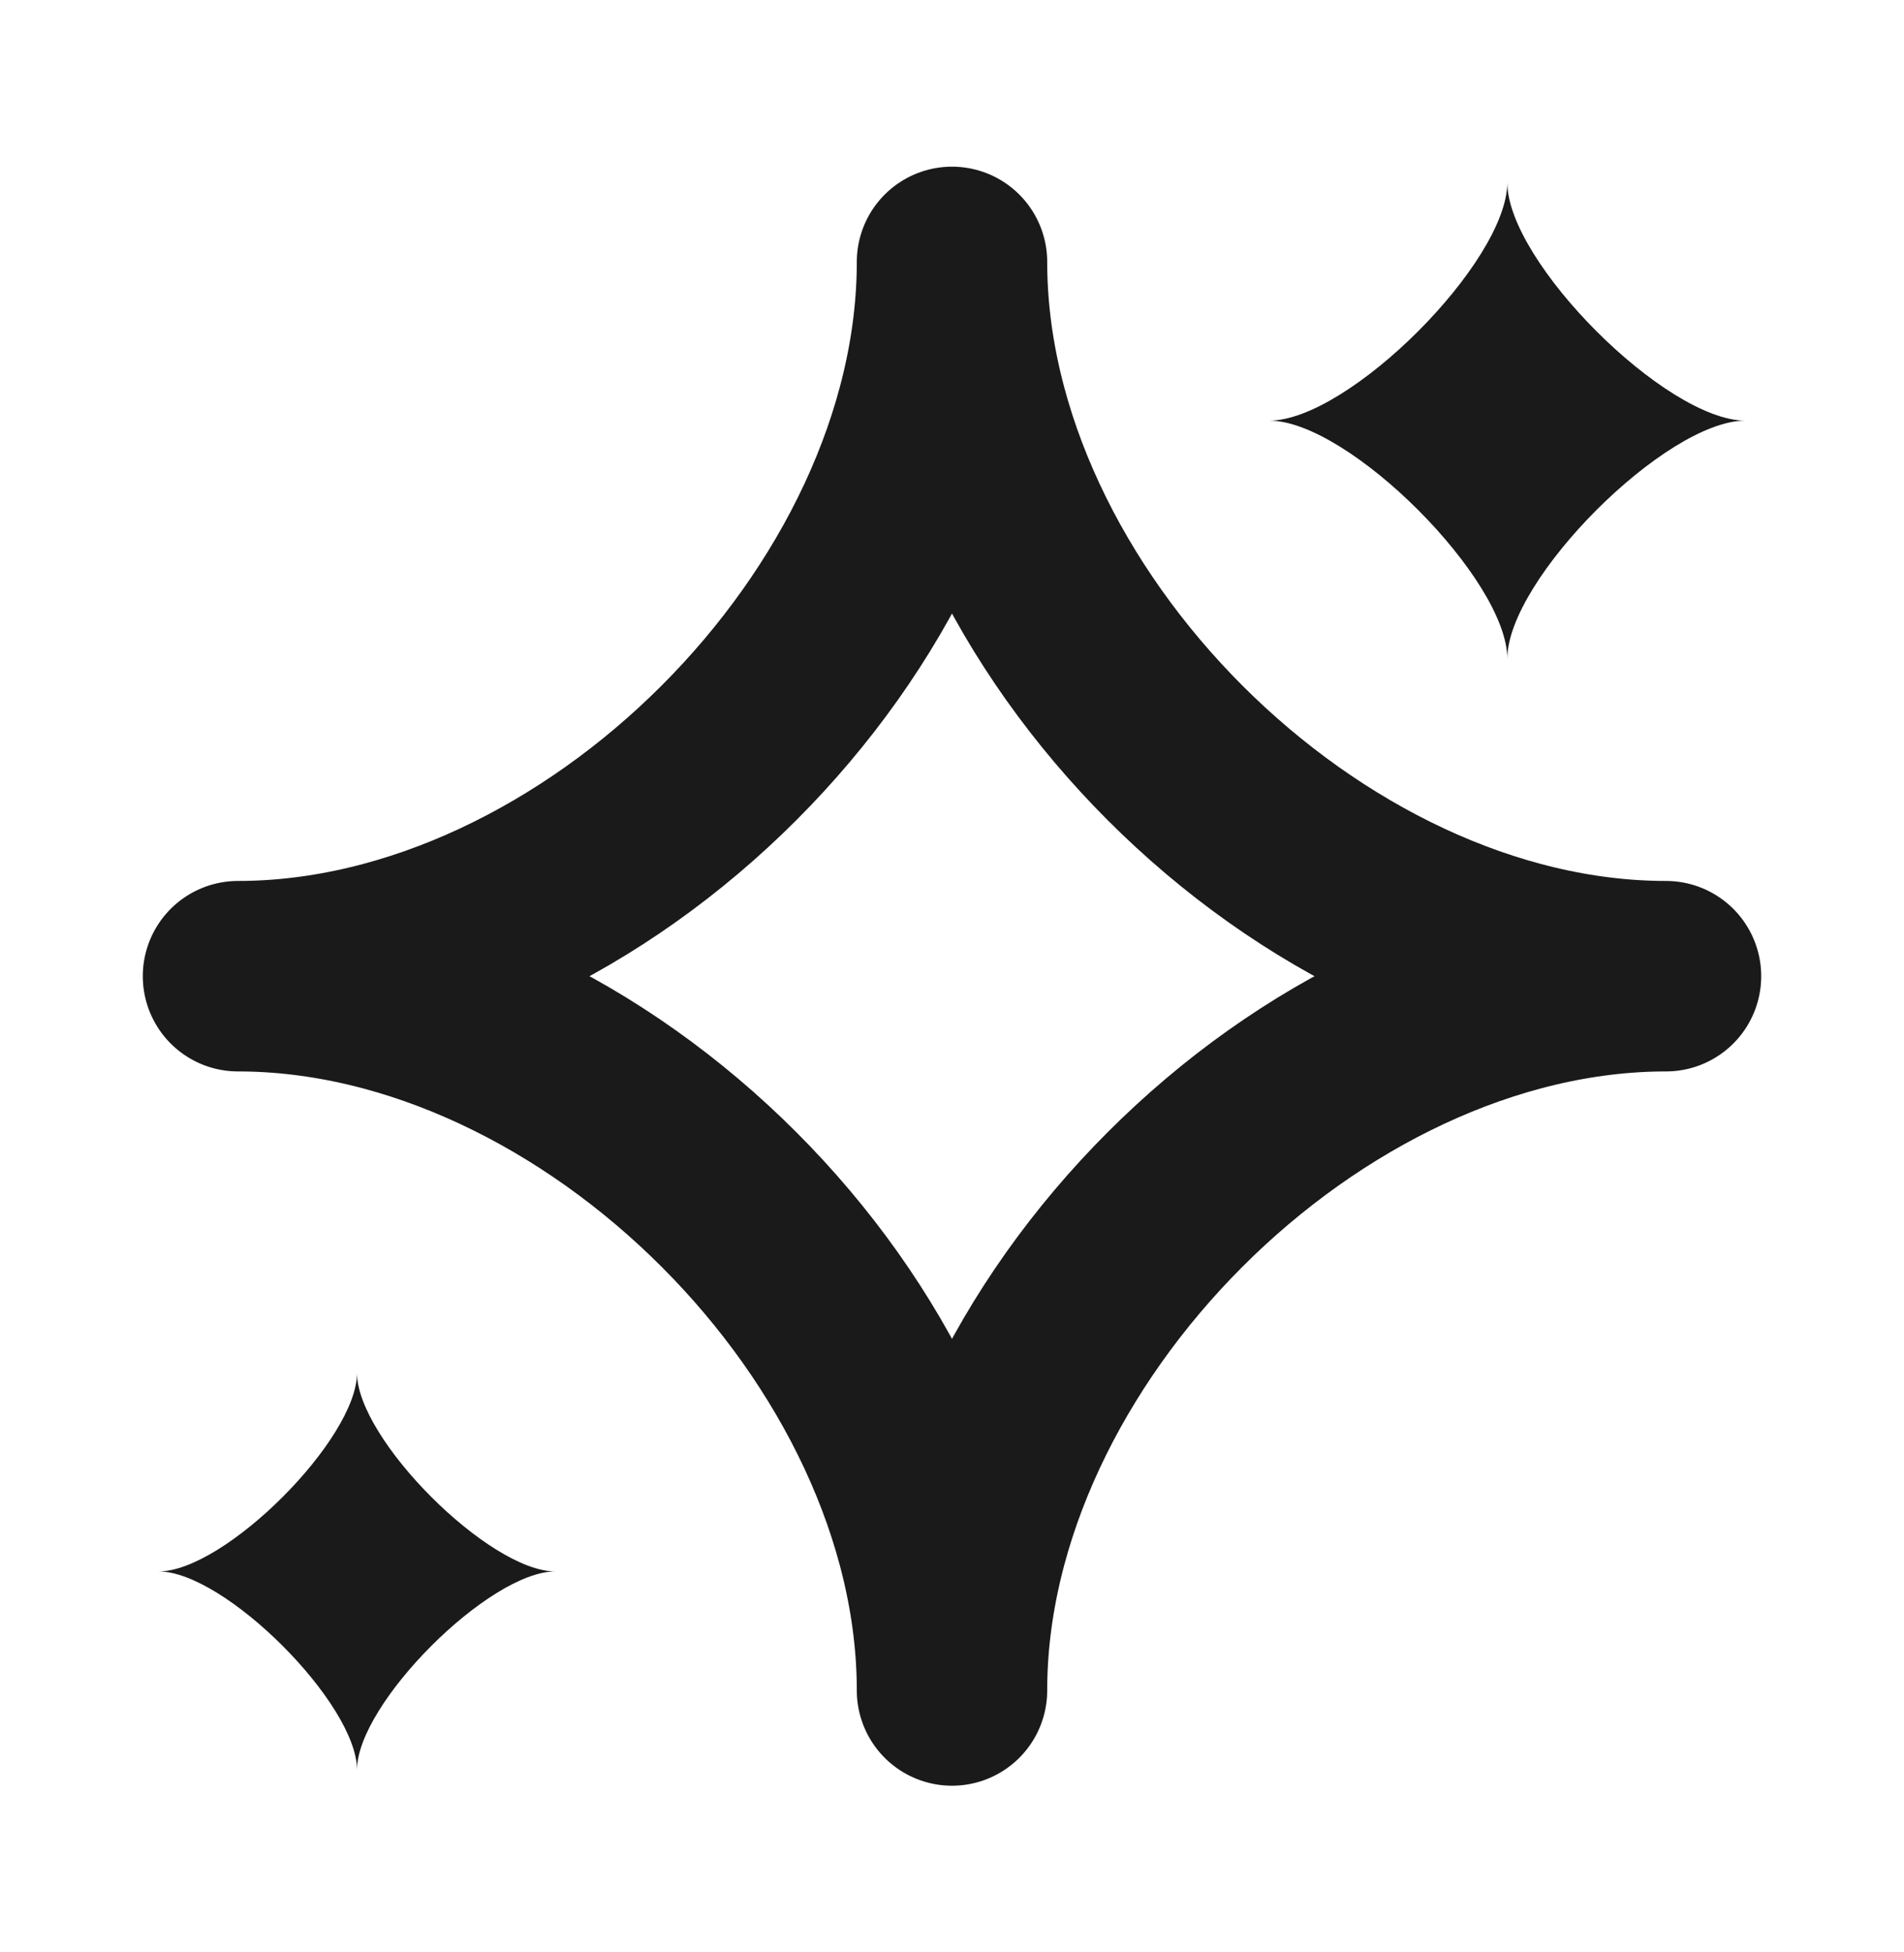
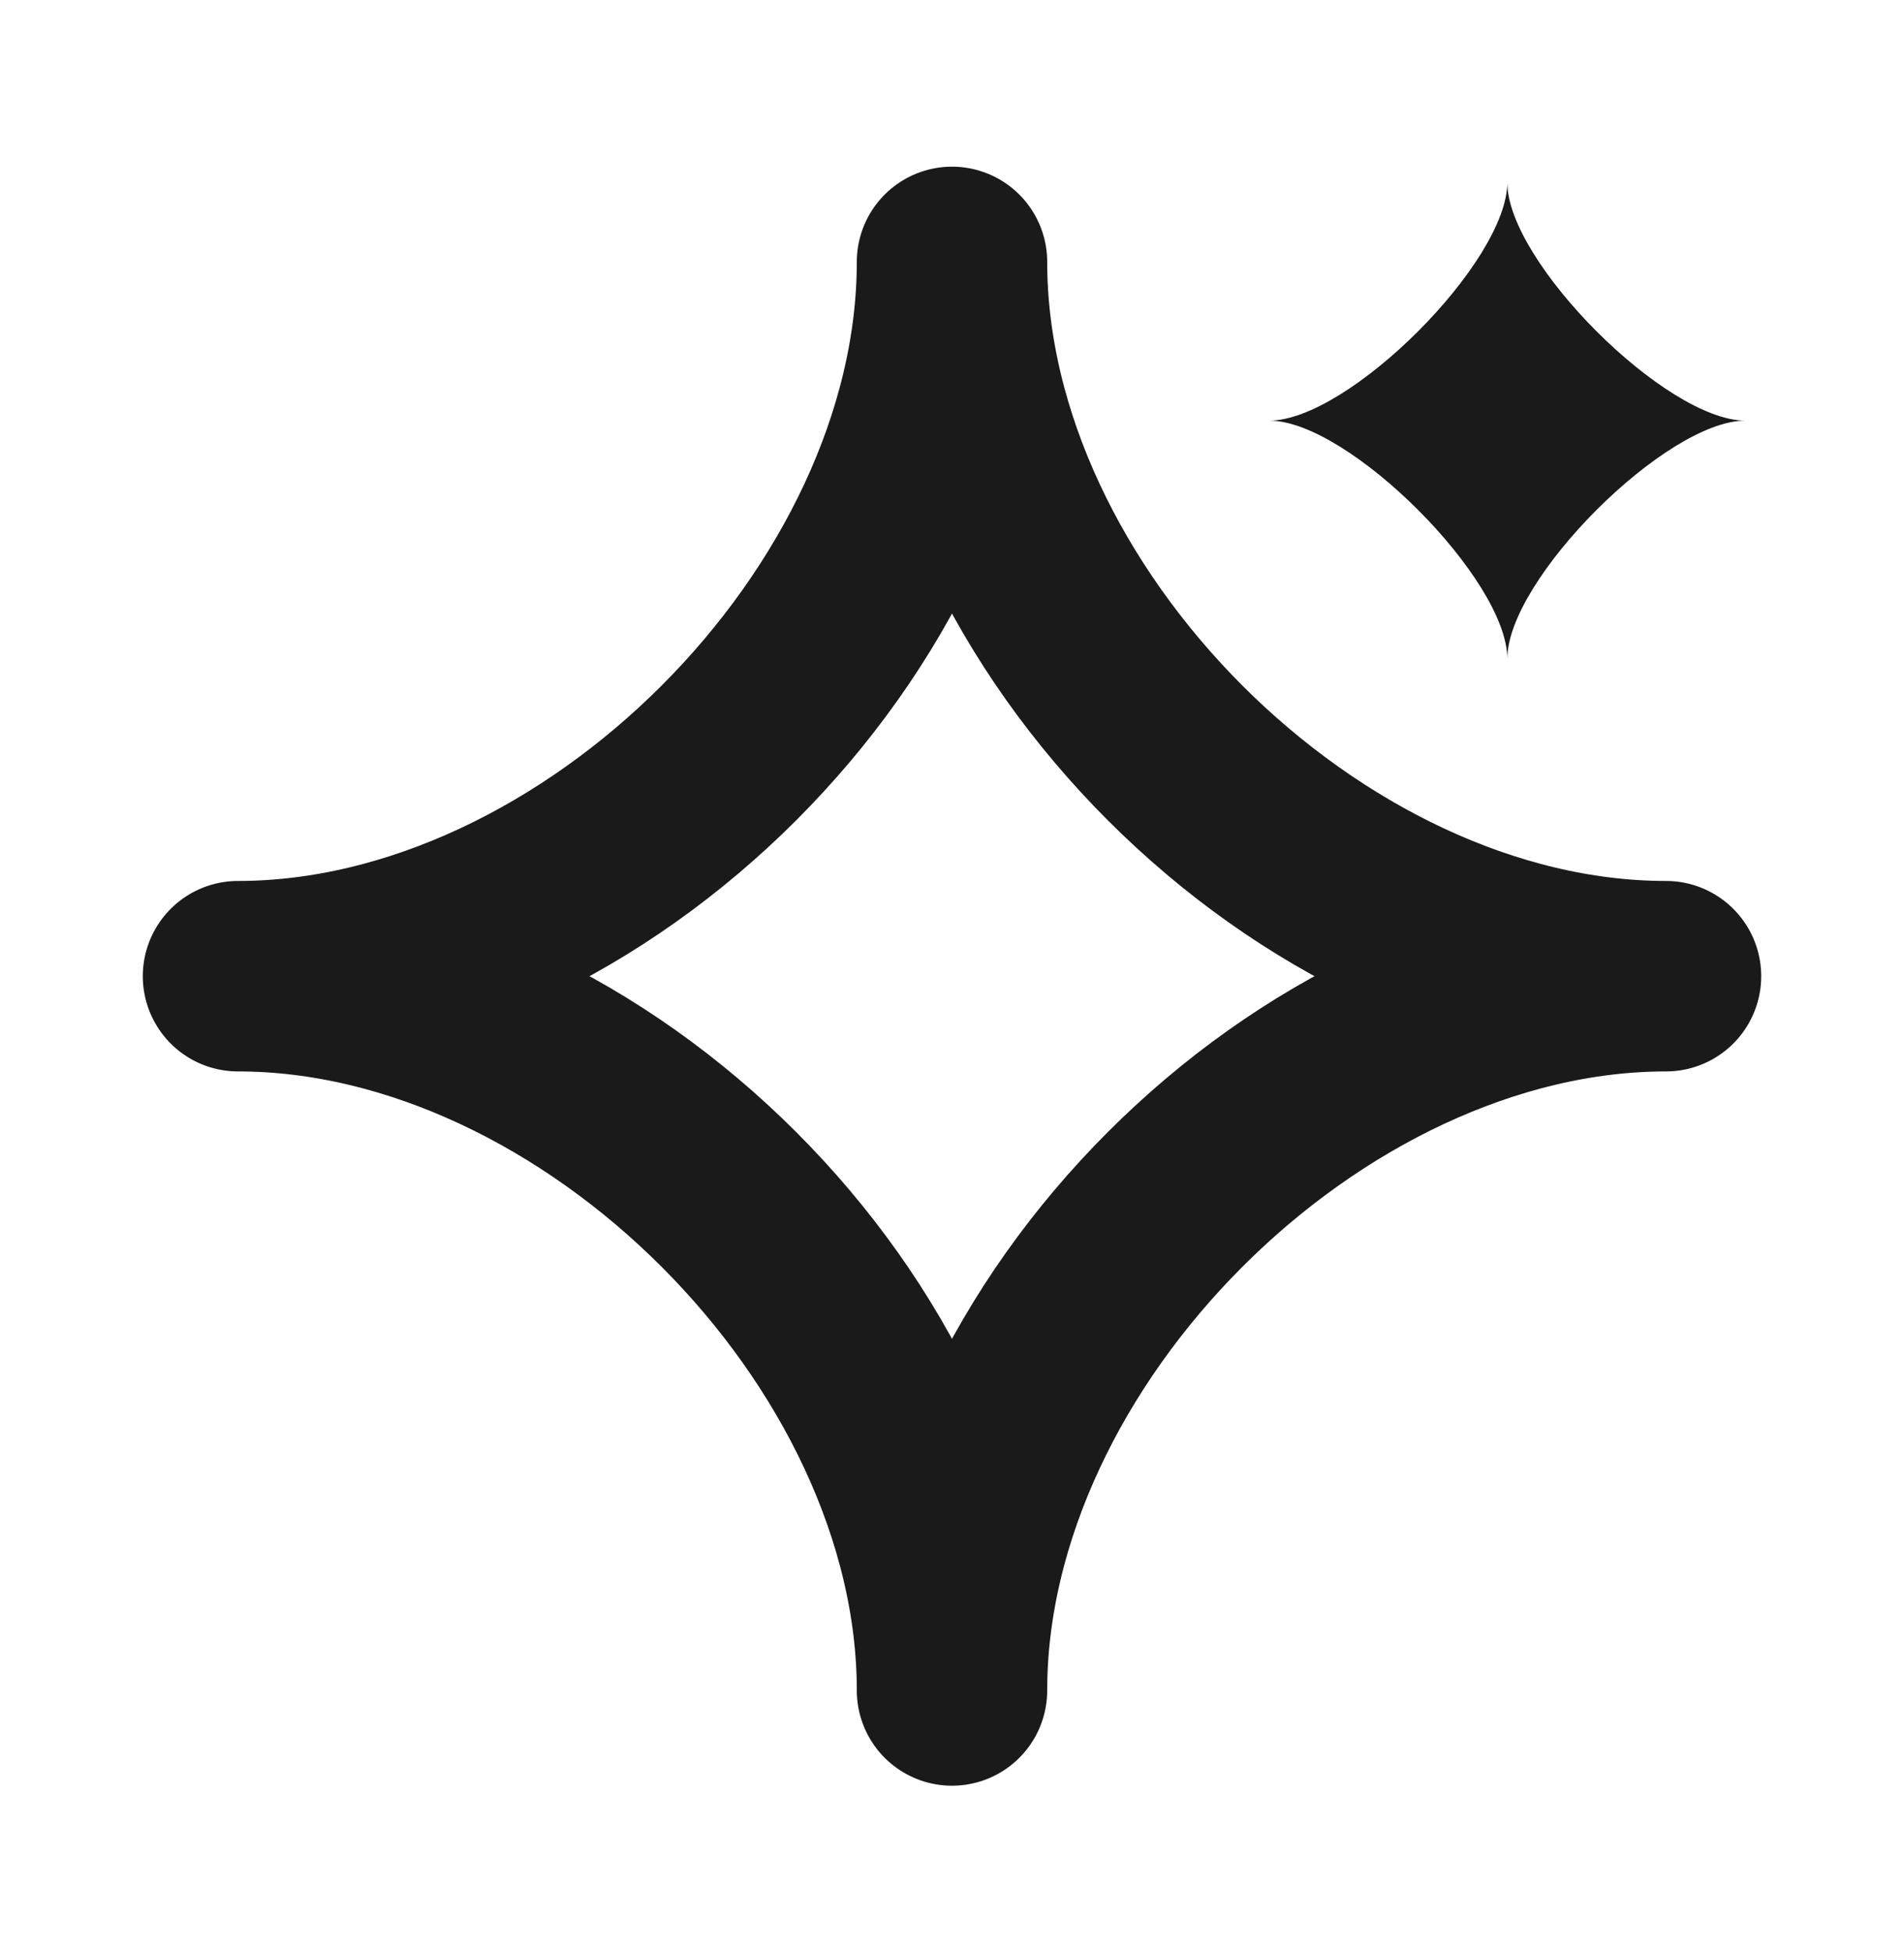
<svg xmlns="http://www.w3.org/2000/svg" width="40" height="41" viewBox="0 0 40 41" fill="none">
  <path d="M5 20.5C12.5 20.5 20 13 20 5.5C20 13 27.5 20.5 35 20.5C27.5 20.5 20 28 20 35.5C20 28 12.5 20.5 5 20.5Z" stroke="#1A1A1A" stroke-width="4" stroke-linecap="round" stroke-linejoin="round" />
-   <path d="M3.333 33C4.722 33 7.5 30.222 7.5 28.833C7.5 30.222 10.278 33 11.666 33C10.278 33 7.5 35.778 7.5 37.167C7.5 35.778 4.722 33 3.333 33Z" fill="#1A1A1A" />
  <path d="M26.666 8.833C28.333 8.833 31.666 5.5 31.666 3.833C31.666 5.5 35 8.833 36.666 8.833C35 8.833 31.666 12.167 31.666 13.833C31.666 12.167 28.333 8.833 26.666 8.833Z" fill="#1A1A1A" />
</svg>